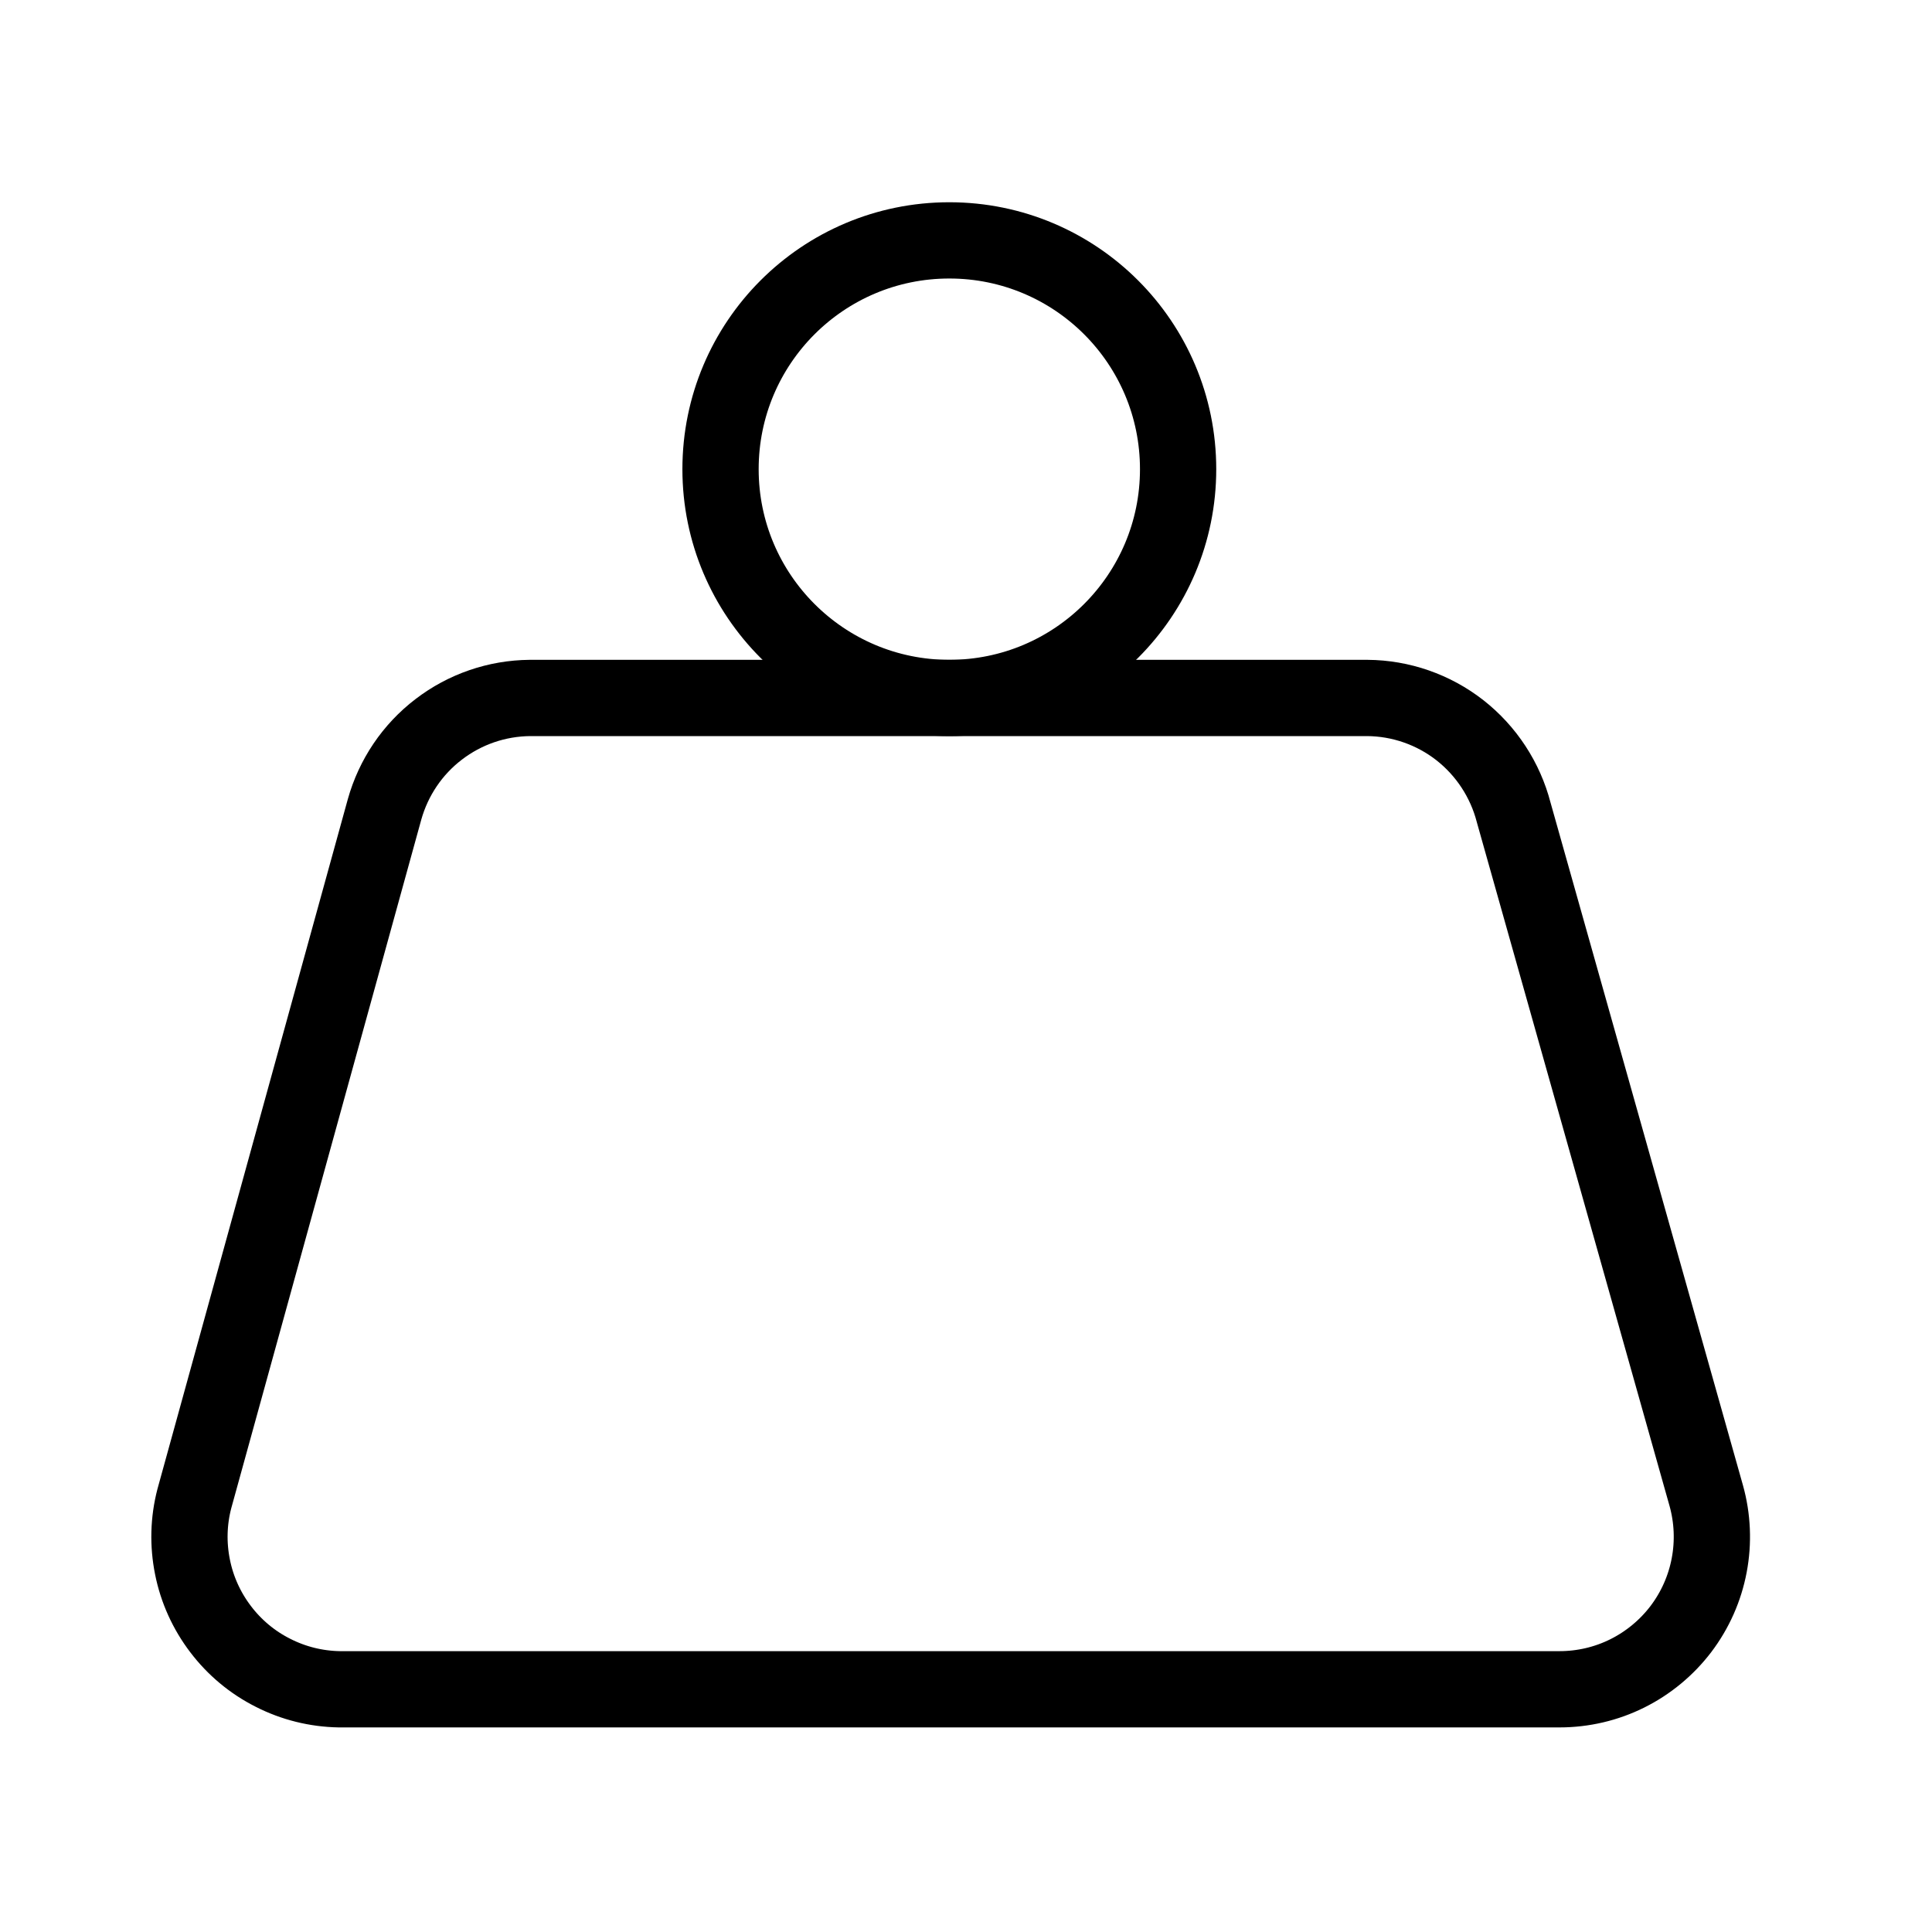
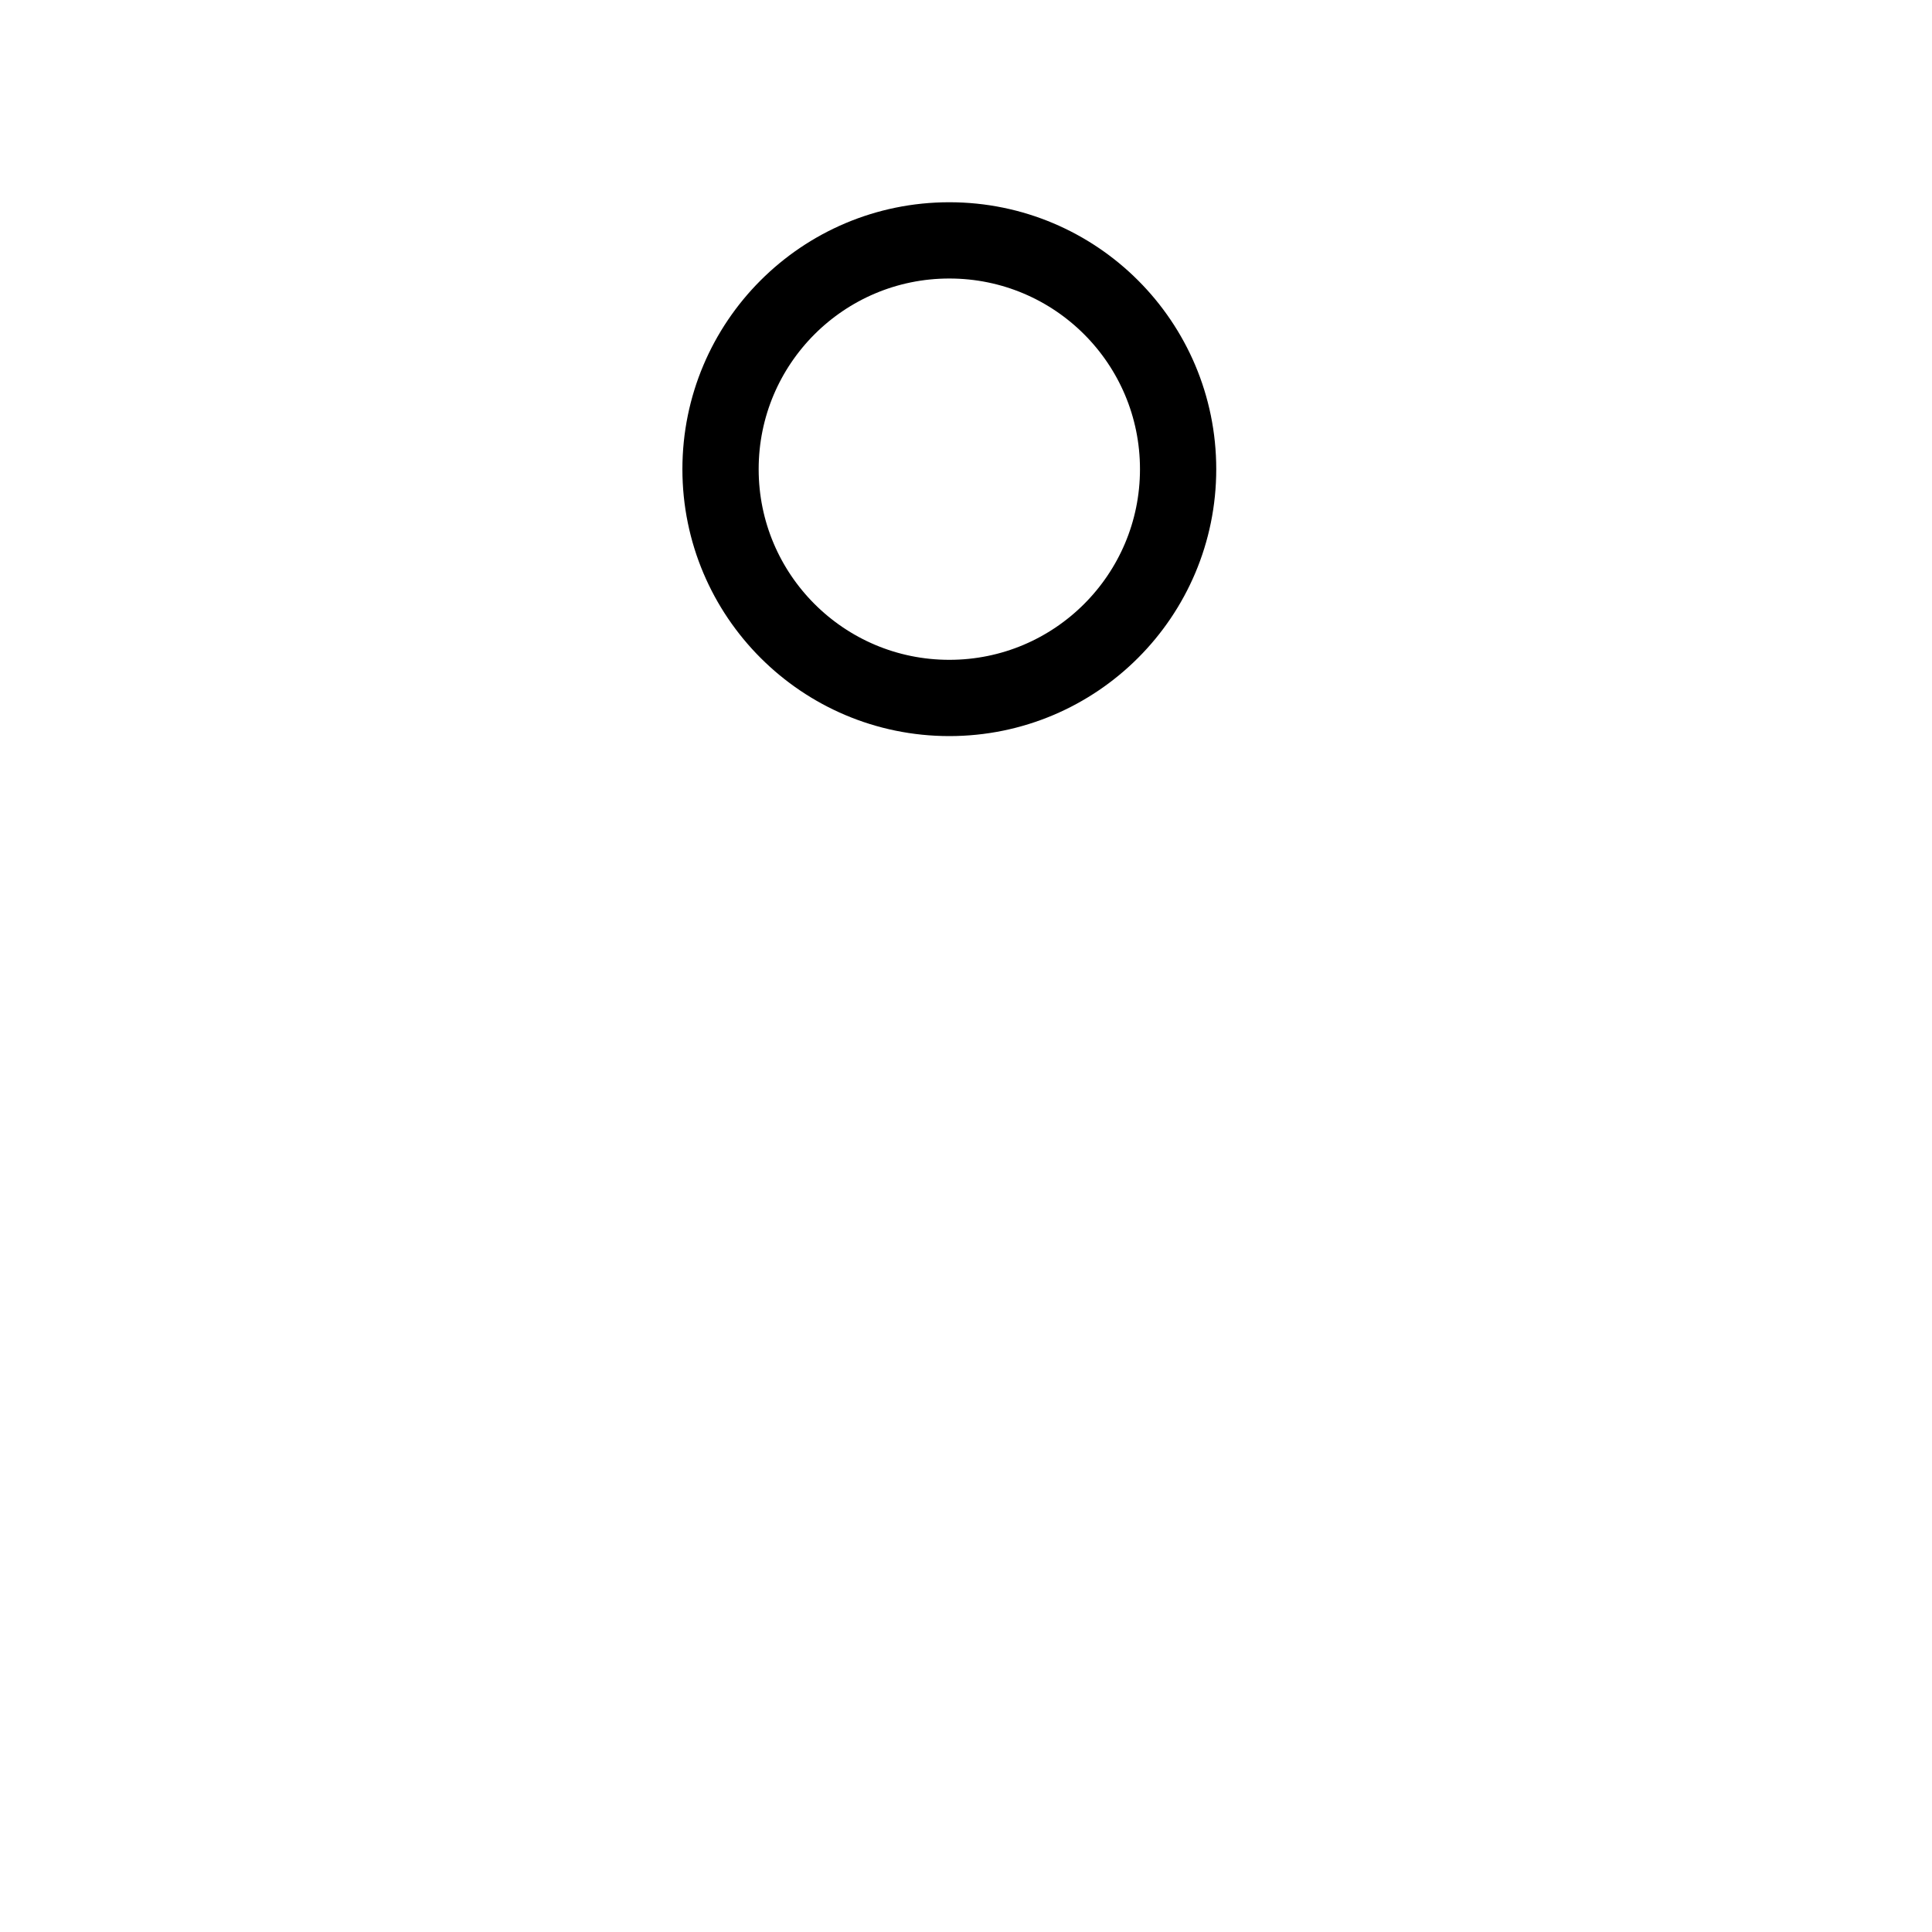
<svg xmlns="http://www.w3.org/2000/svg" width="19" height="19" viewBox="0 0 19 19" fill="none">
  <path d="M9.336 6.864C10.579 6.864 11.586 5.856 11.586 4.614C11.586 3.371 10.579 2.364 9.336 2.364C8.093 2.364 7.086 3.371 7.086 4.614C7.086 5.856 8.093 6.864 9.336 6.864Z" stroke="black" stroke-width="0.75" stroke-linecap="round" stroke-linejoin="round" />
-   <path d="M5.211 6.864C4.886 6.867 4.572 6.975 4.314 7.173C4.056 7.37 3.87 7.646 3.782 7.959L1.911 14.739C1.854 14.958 1.848 15.187 1.893 15.41C1.937 15.632 2.032 15.841 2.169 16.021C2.306 16.202 2.482 16.349 2.685 16.451C2.887 16.554 3.109 16.609 3.336 16.613H15.336C15.568 16.613 15.796 16.56 16.003 16.457C16.21 16.354 16.391 16.204 16.531 16.02C16.671 15.835 16.766 15.621 16.809 15.393C16.852 15.166 16.842 14.931 16.78 14.709L14.886 7.989C14.803 7.669 14.617 7.385 14.357 7.181C14.097 6.978 13.776 6.866 13.446 6.864H5.211Z" stroke="black" stroke-width="0.75" stroke-linecap="round" stroke-linejoin="round" />
</svg>